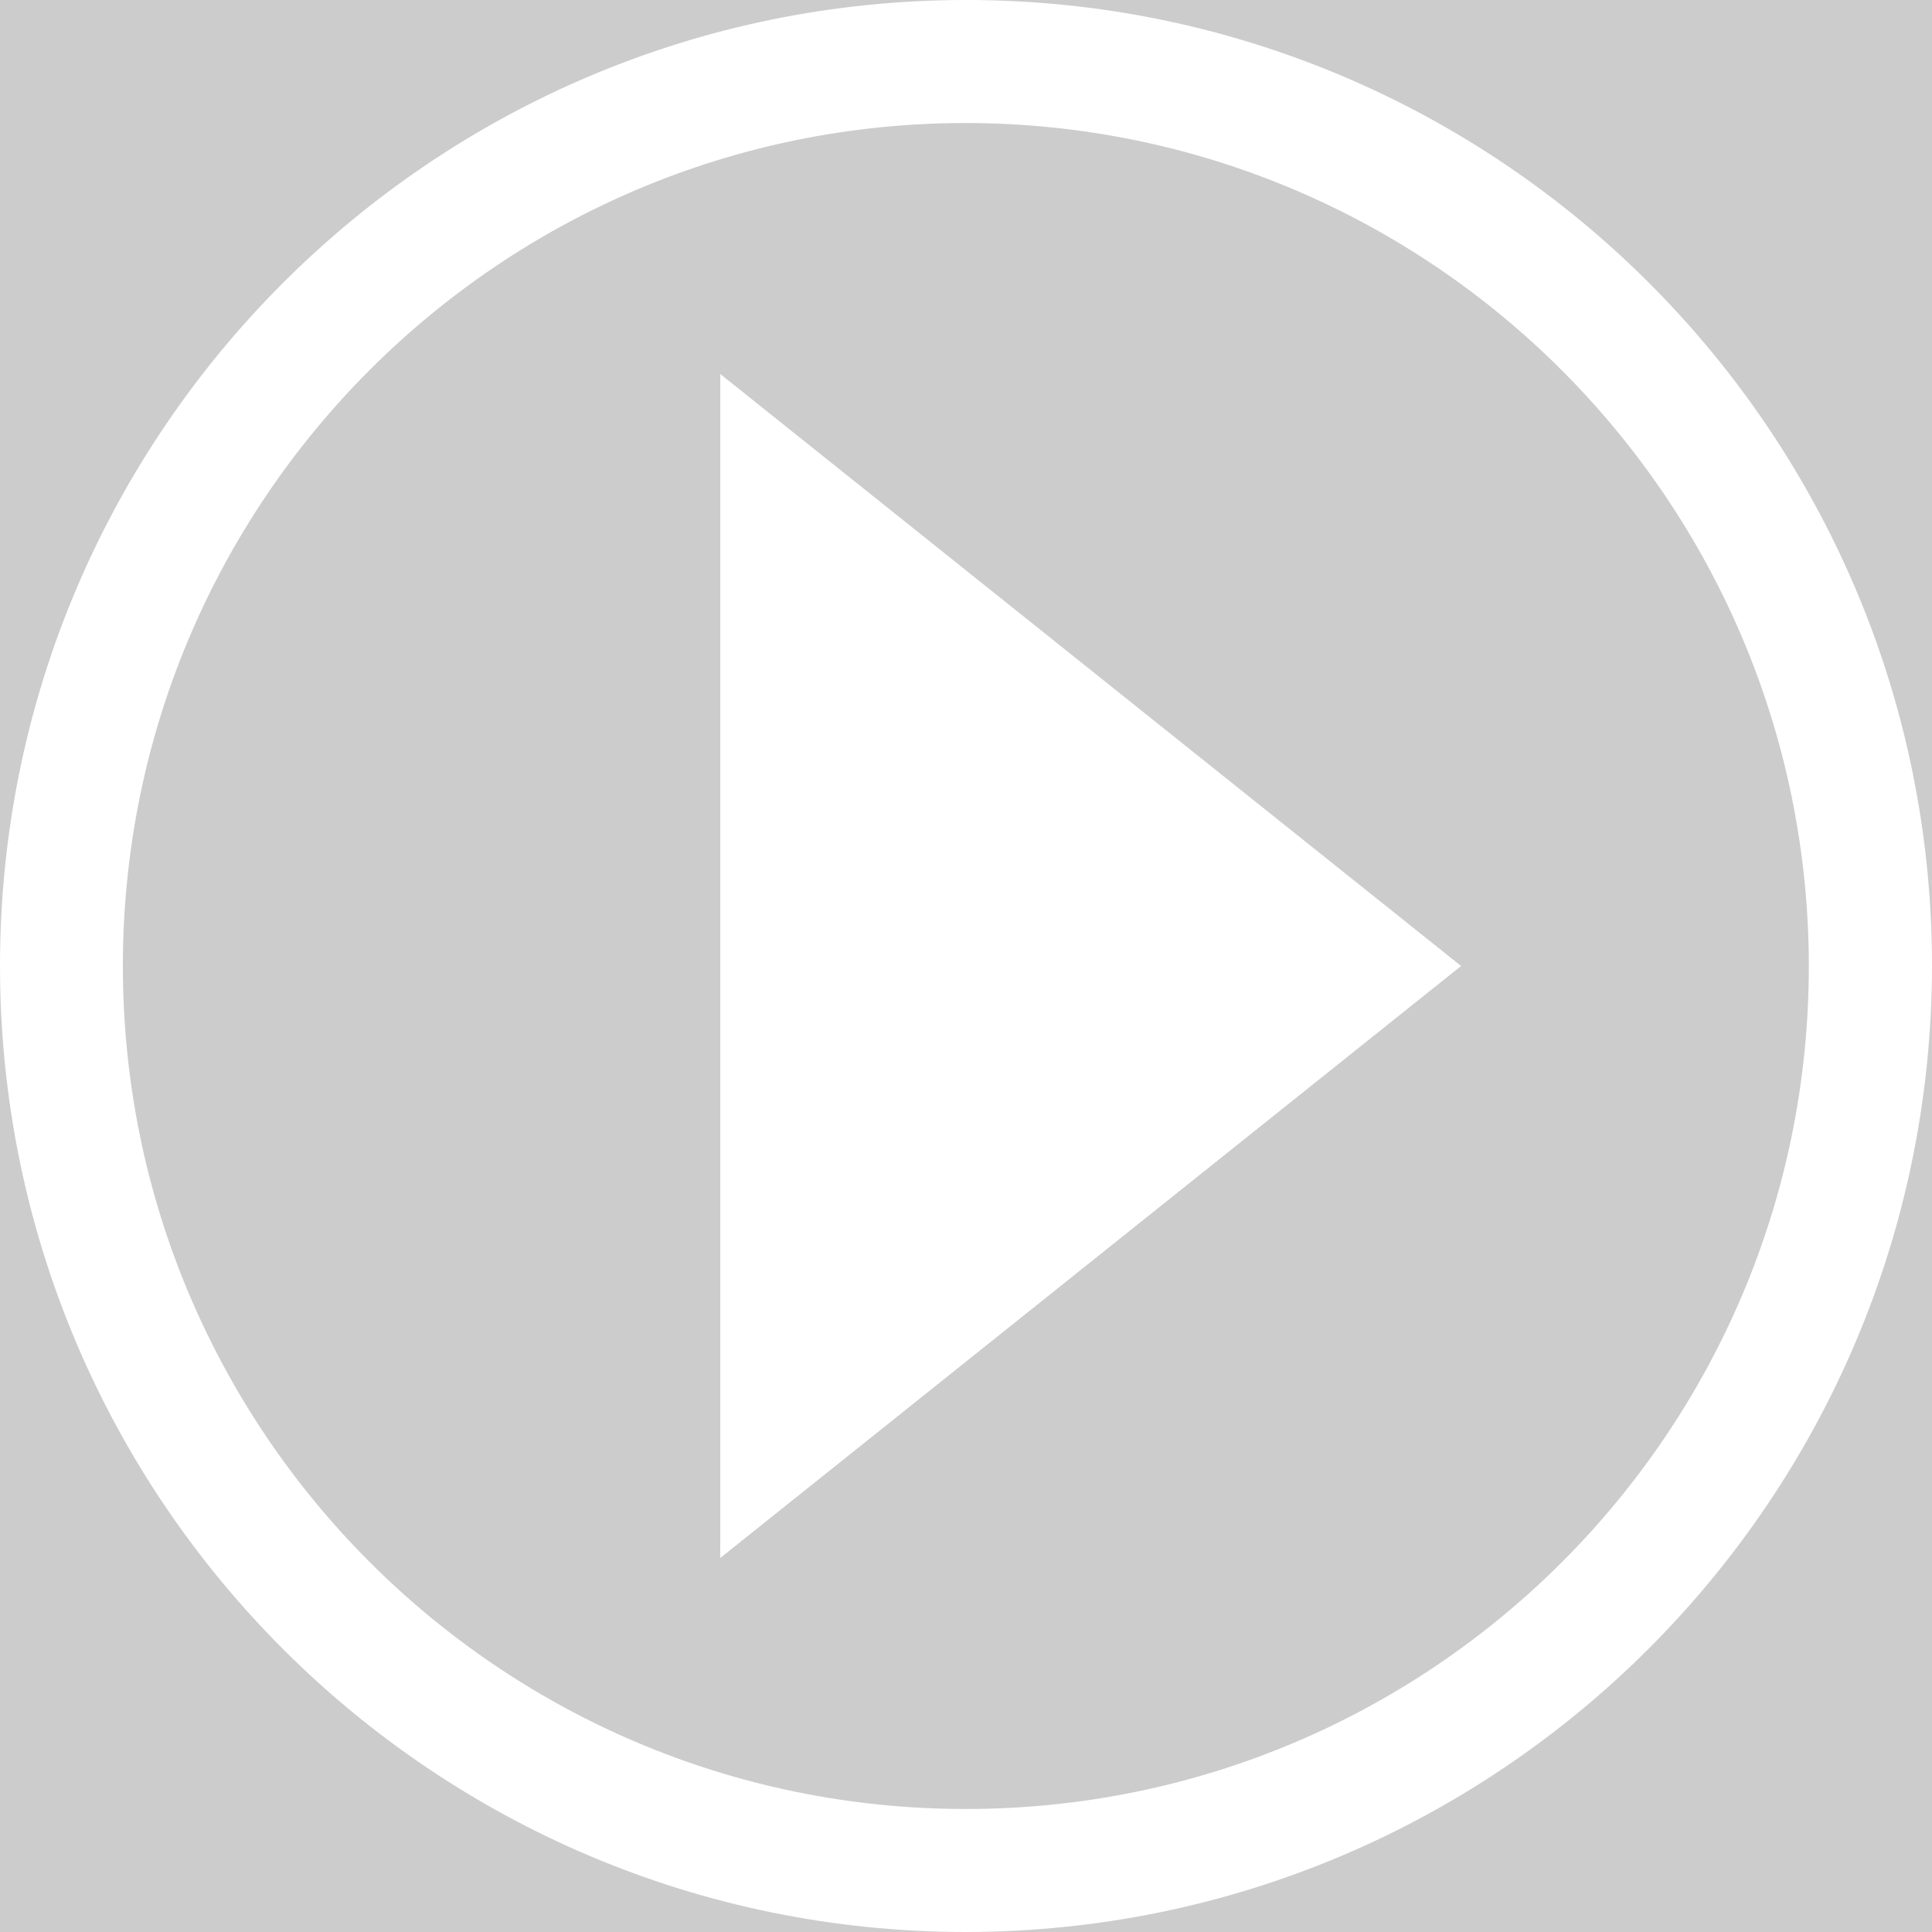
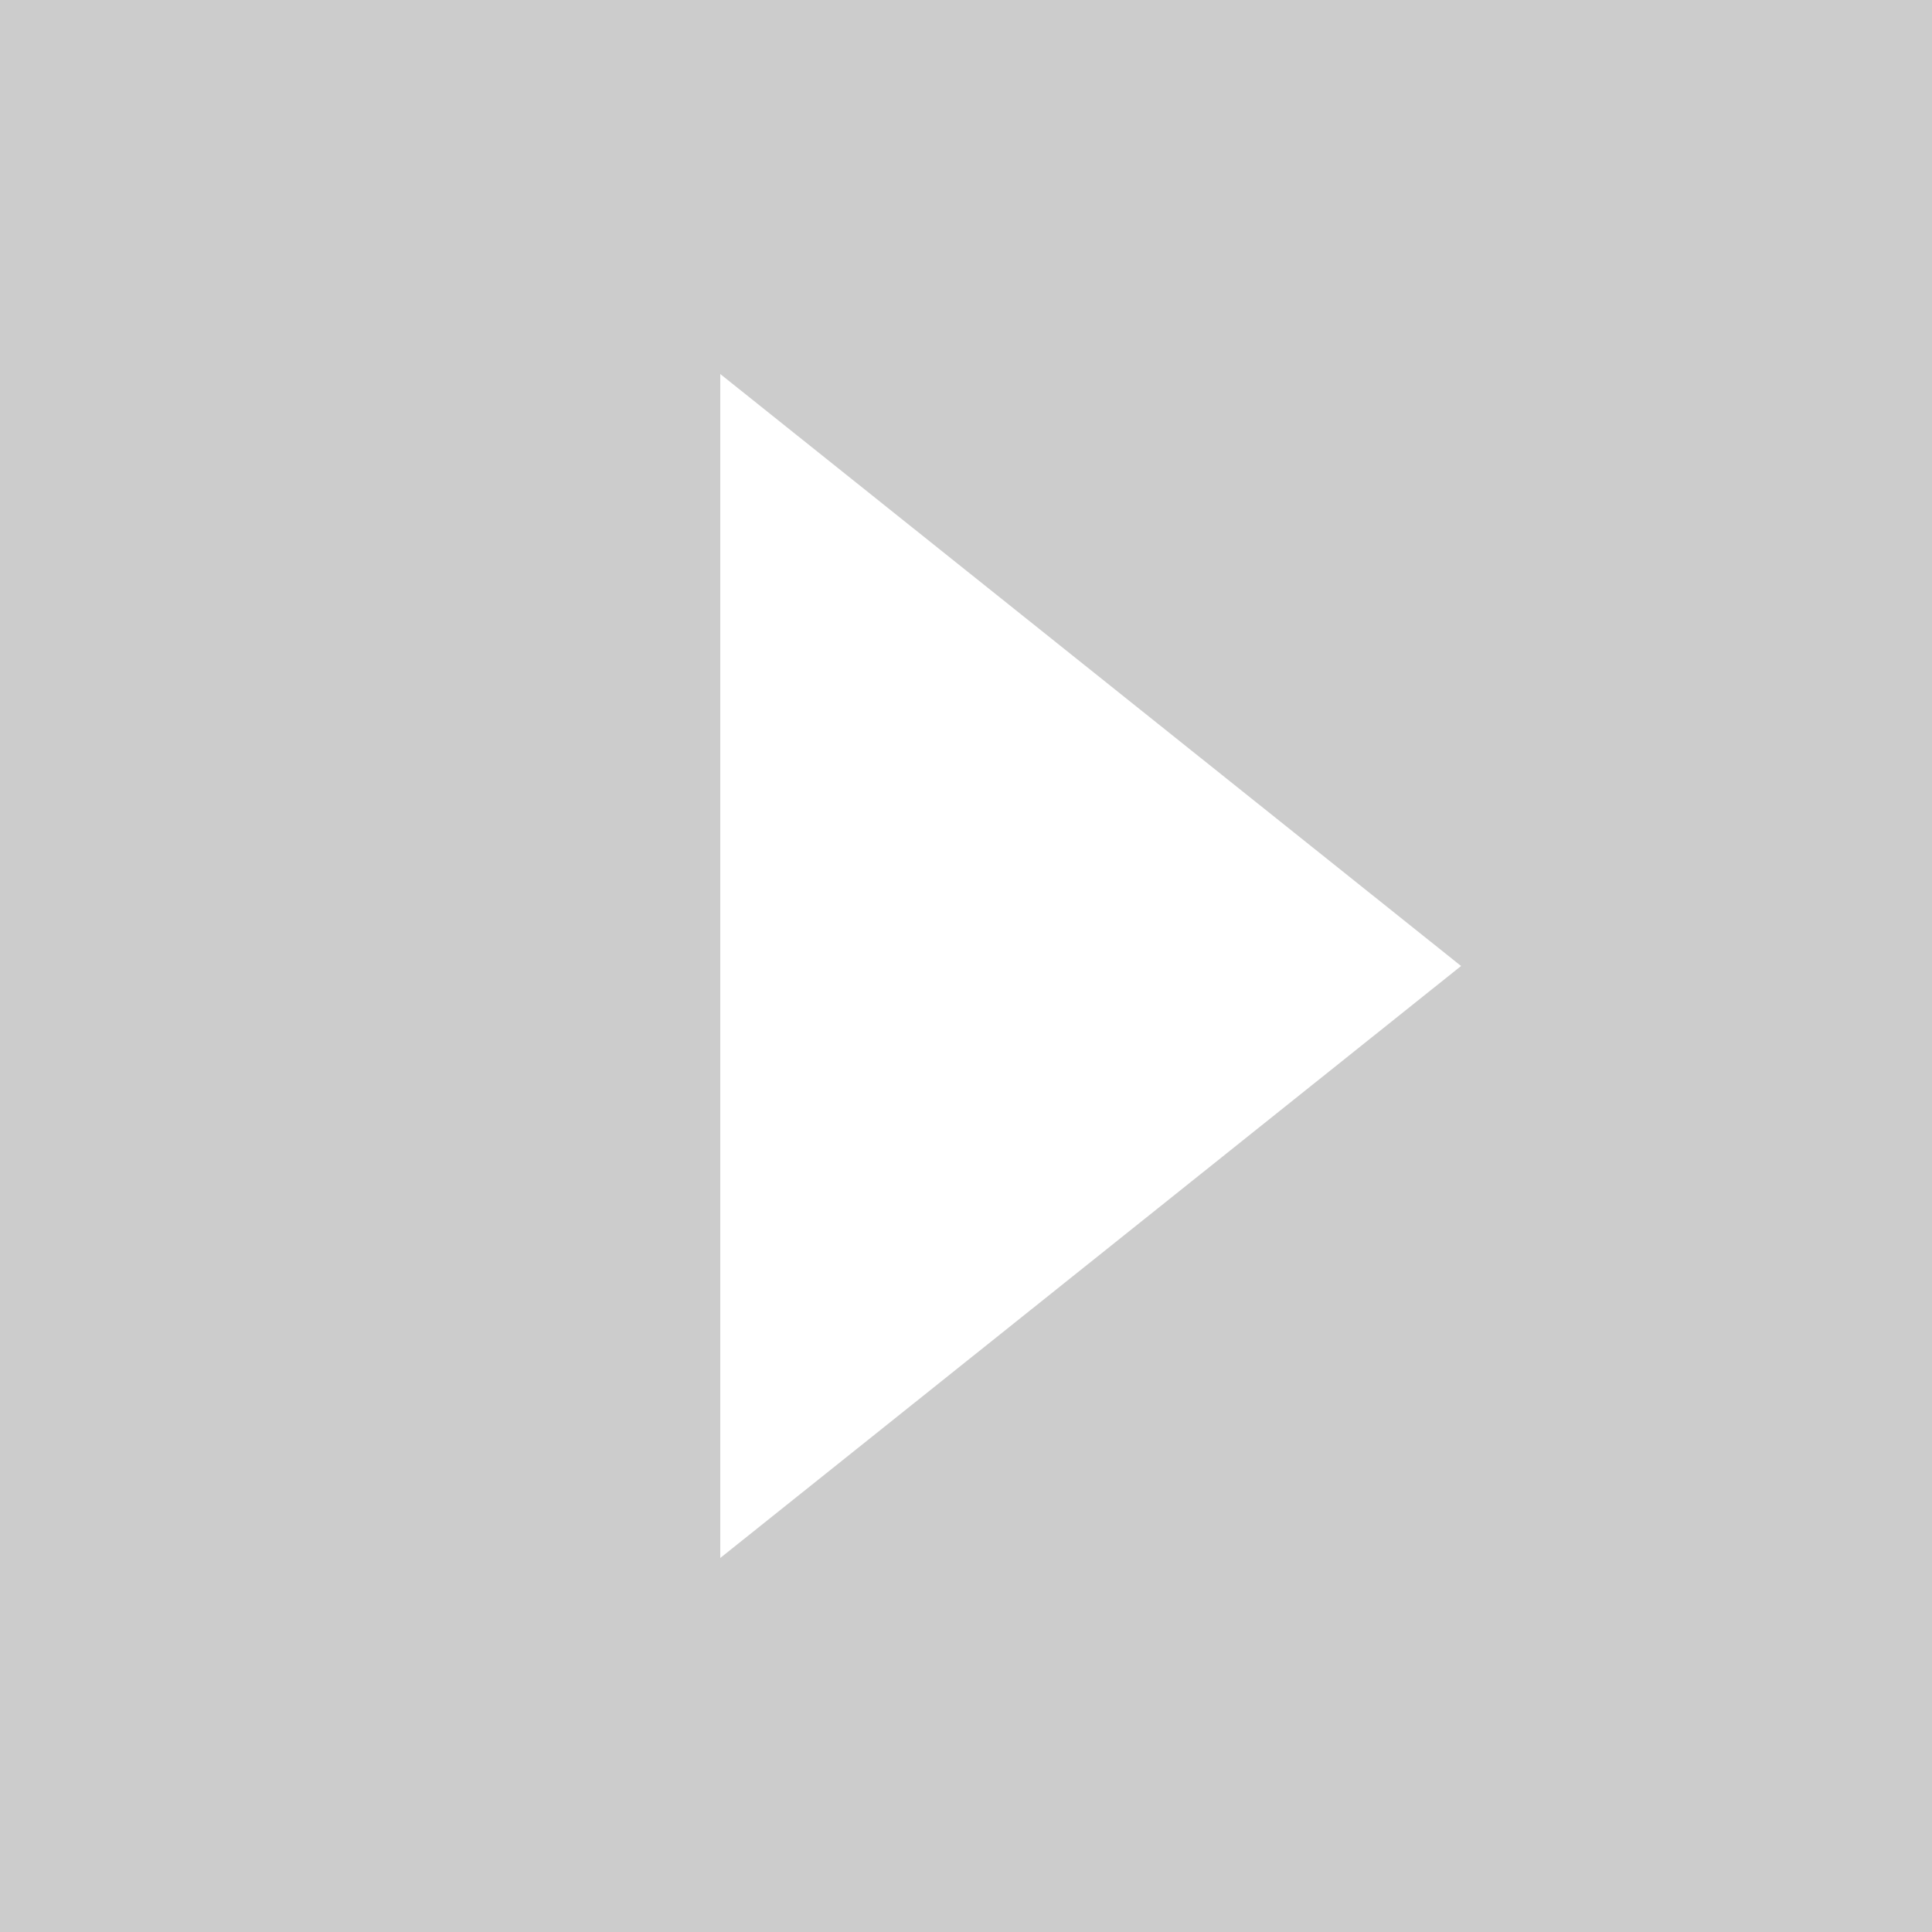
<svg xmlns="http://www.w3.org/2000/svg" id="uuid-4b5bfb0d-0b05-4512-8c38-e0827d950330" data-name="Calque 1" viewBox="0 0 128 128">
  <rect width="100%" height="100%" fill="#cccccc" />
  <defs>
    <style>
      .uuid-5c89c0c7-b392-405e-8c61-47dd0def8050 {
        fill: #fff;
        stroke-width: 0px;
      }
    </style>
  </defs>
  <g id="uuid-8afb3a6c-2031-45be-a9a5-c9ecb2b54aba" data-name="start debug">
-     <path class="uuid-5c89c0c7-b392-405e-8c61-47dd0def8050" d="M63.99,128C28.64,127.99,0,99.33,0,63.99,0,28.64,28.67,0,64.01,0c35.34,0,63.99,28.66,63.99,64-.05,35.33-28.68,63.96-64.01,64ZM63.99,8.15c-30.84,0-55.85,25-55.85,55.85s25,55.85,55.85,55.85,55.85-25,55.85-55.85c-.03-30.83-25.02-55.82-55.85-55.85Z" />
    <polygon class="uuid-5c89c0c7-b392-405e-8c61-47dd0def8050" points="47.72 24.78 96.8 64 47.72 103.22 47.72 24.78" />
  </g>
</svg>